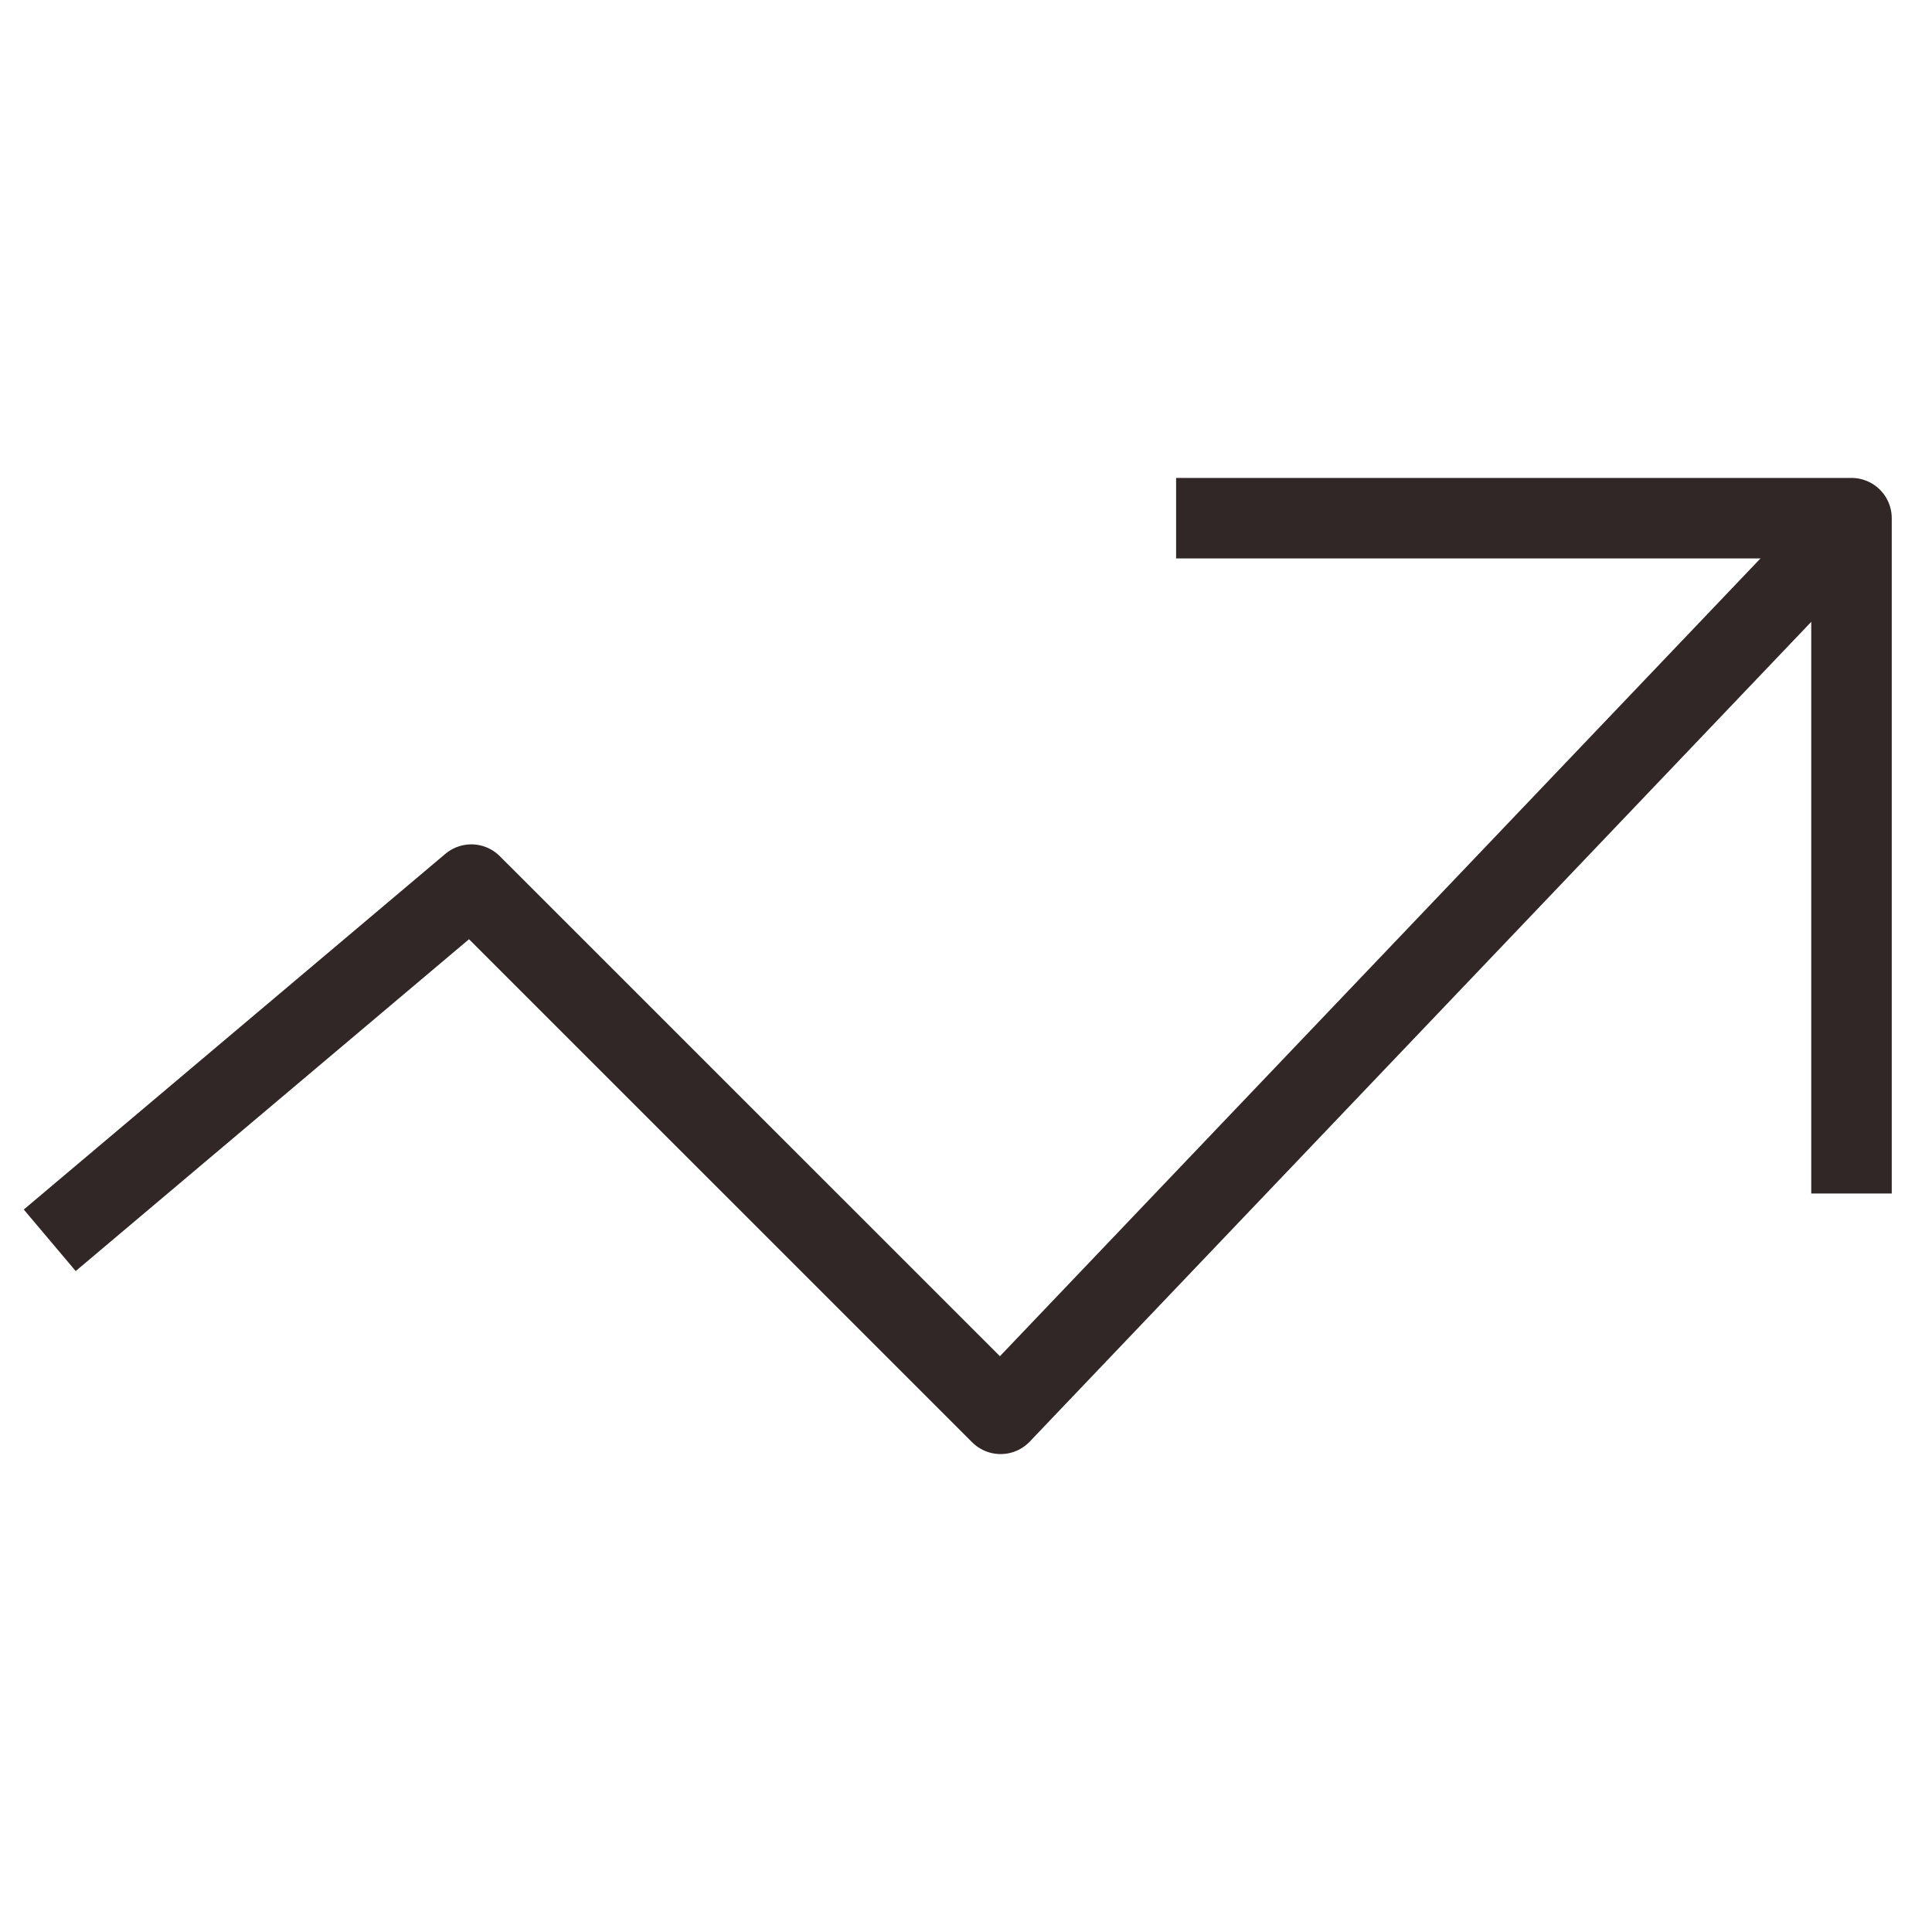
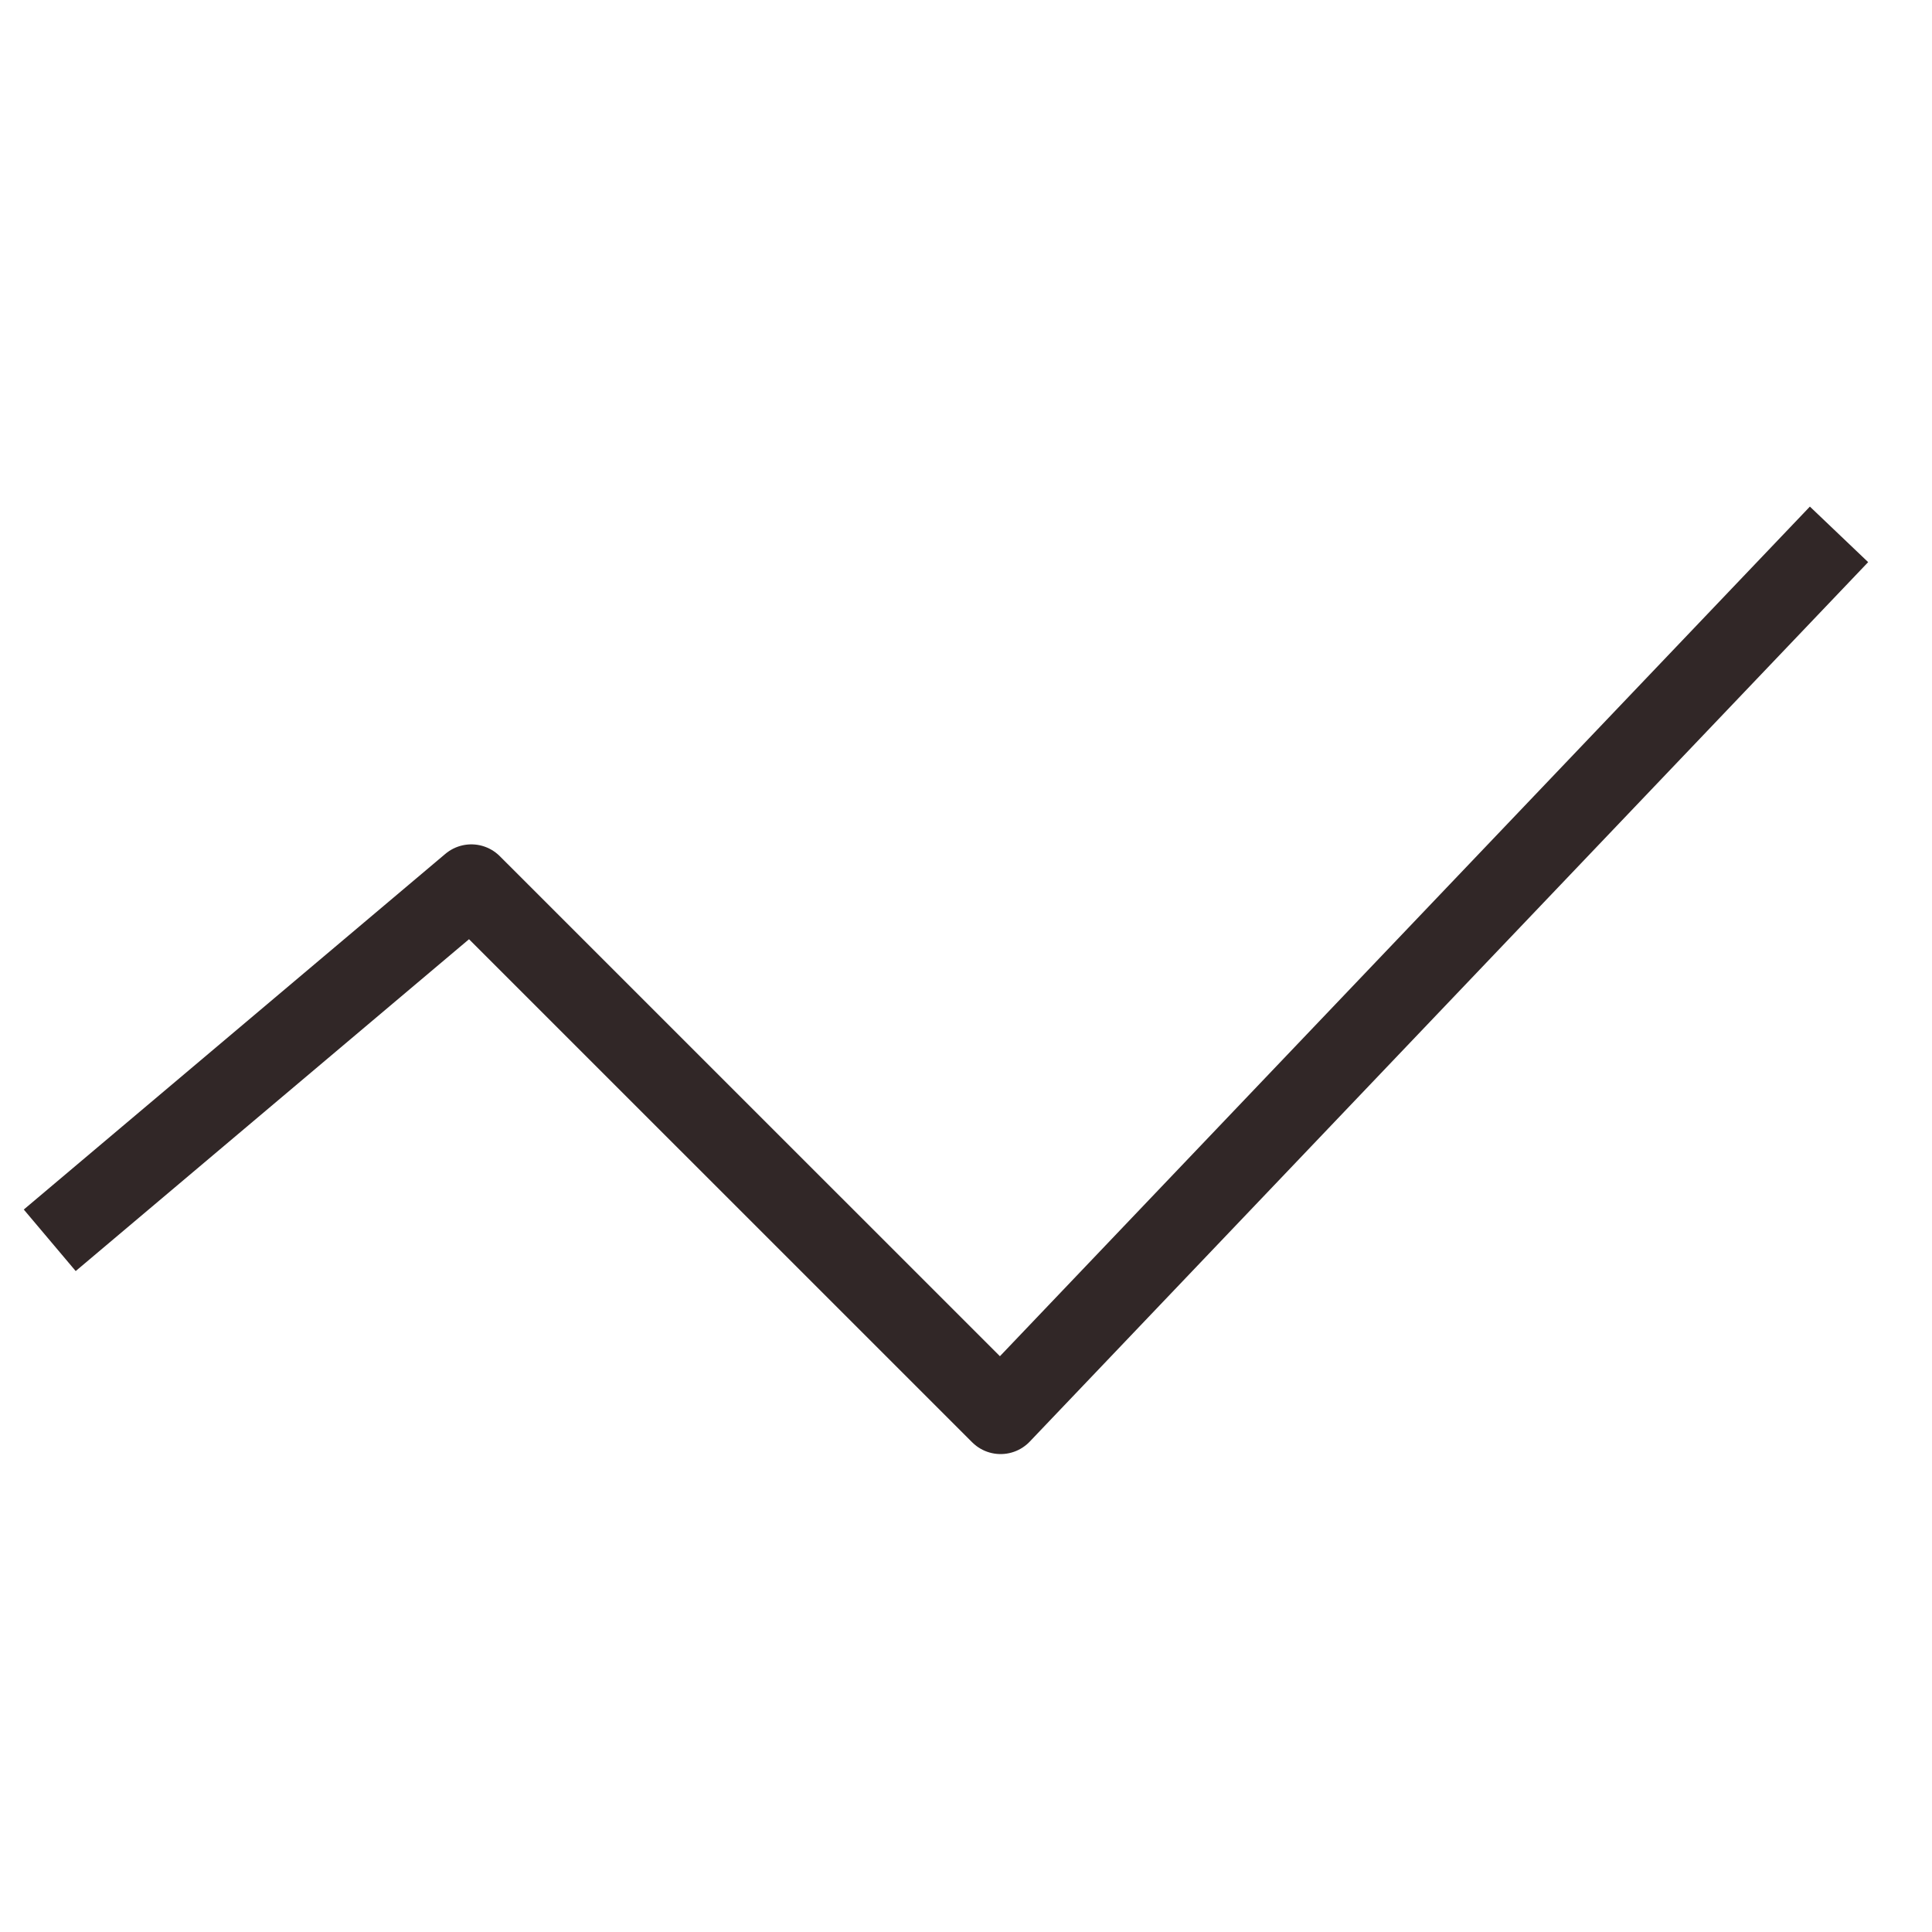
<svg xmlns="http://www.w3.org/2000/svg" width="24" height="24" viewBox="0 0 24 24" fill="none">
  <path d="M22.5 7L12.43 17.563L5.855 10.989L1 15.085" stroke="#312727" stroke-linecap="square" stroke-linejoin="round" />
-   <path d="M15.11 6.437H23V14.326" stroke="#312727" stroke-linecap="square" stroke-linejoin="round" />
</svg>